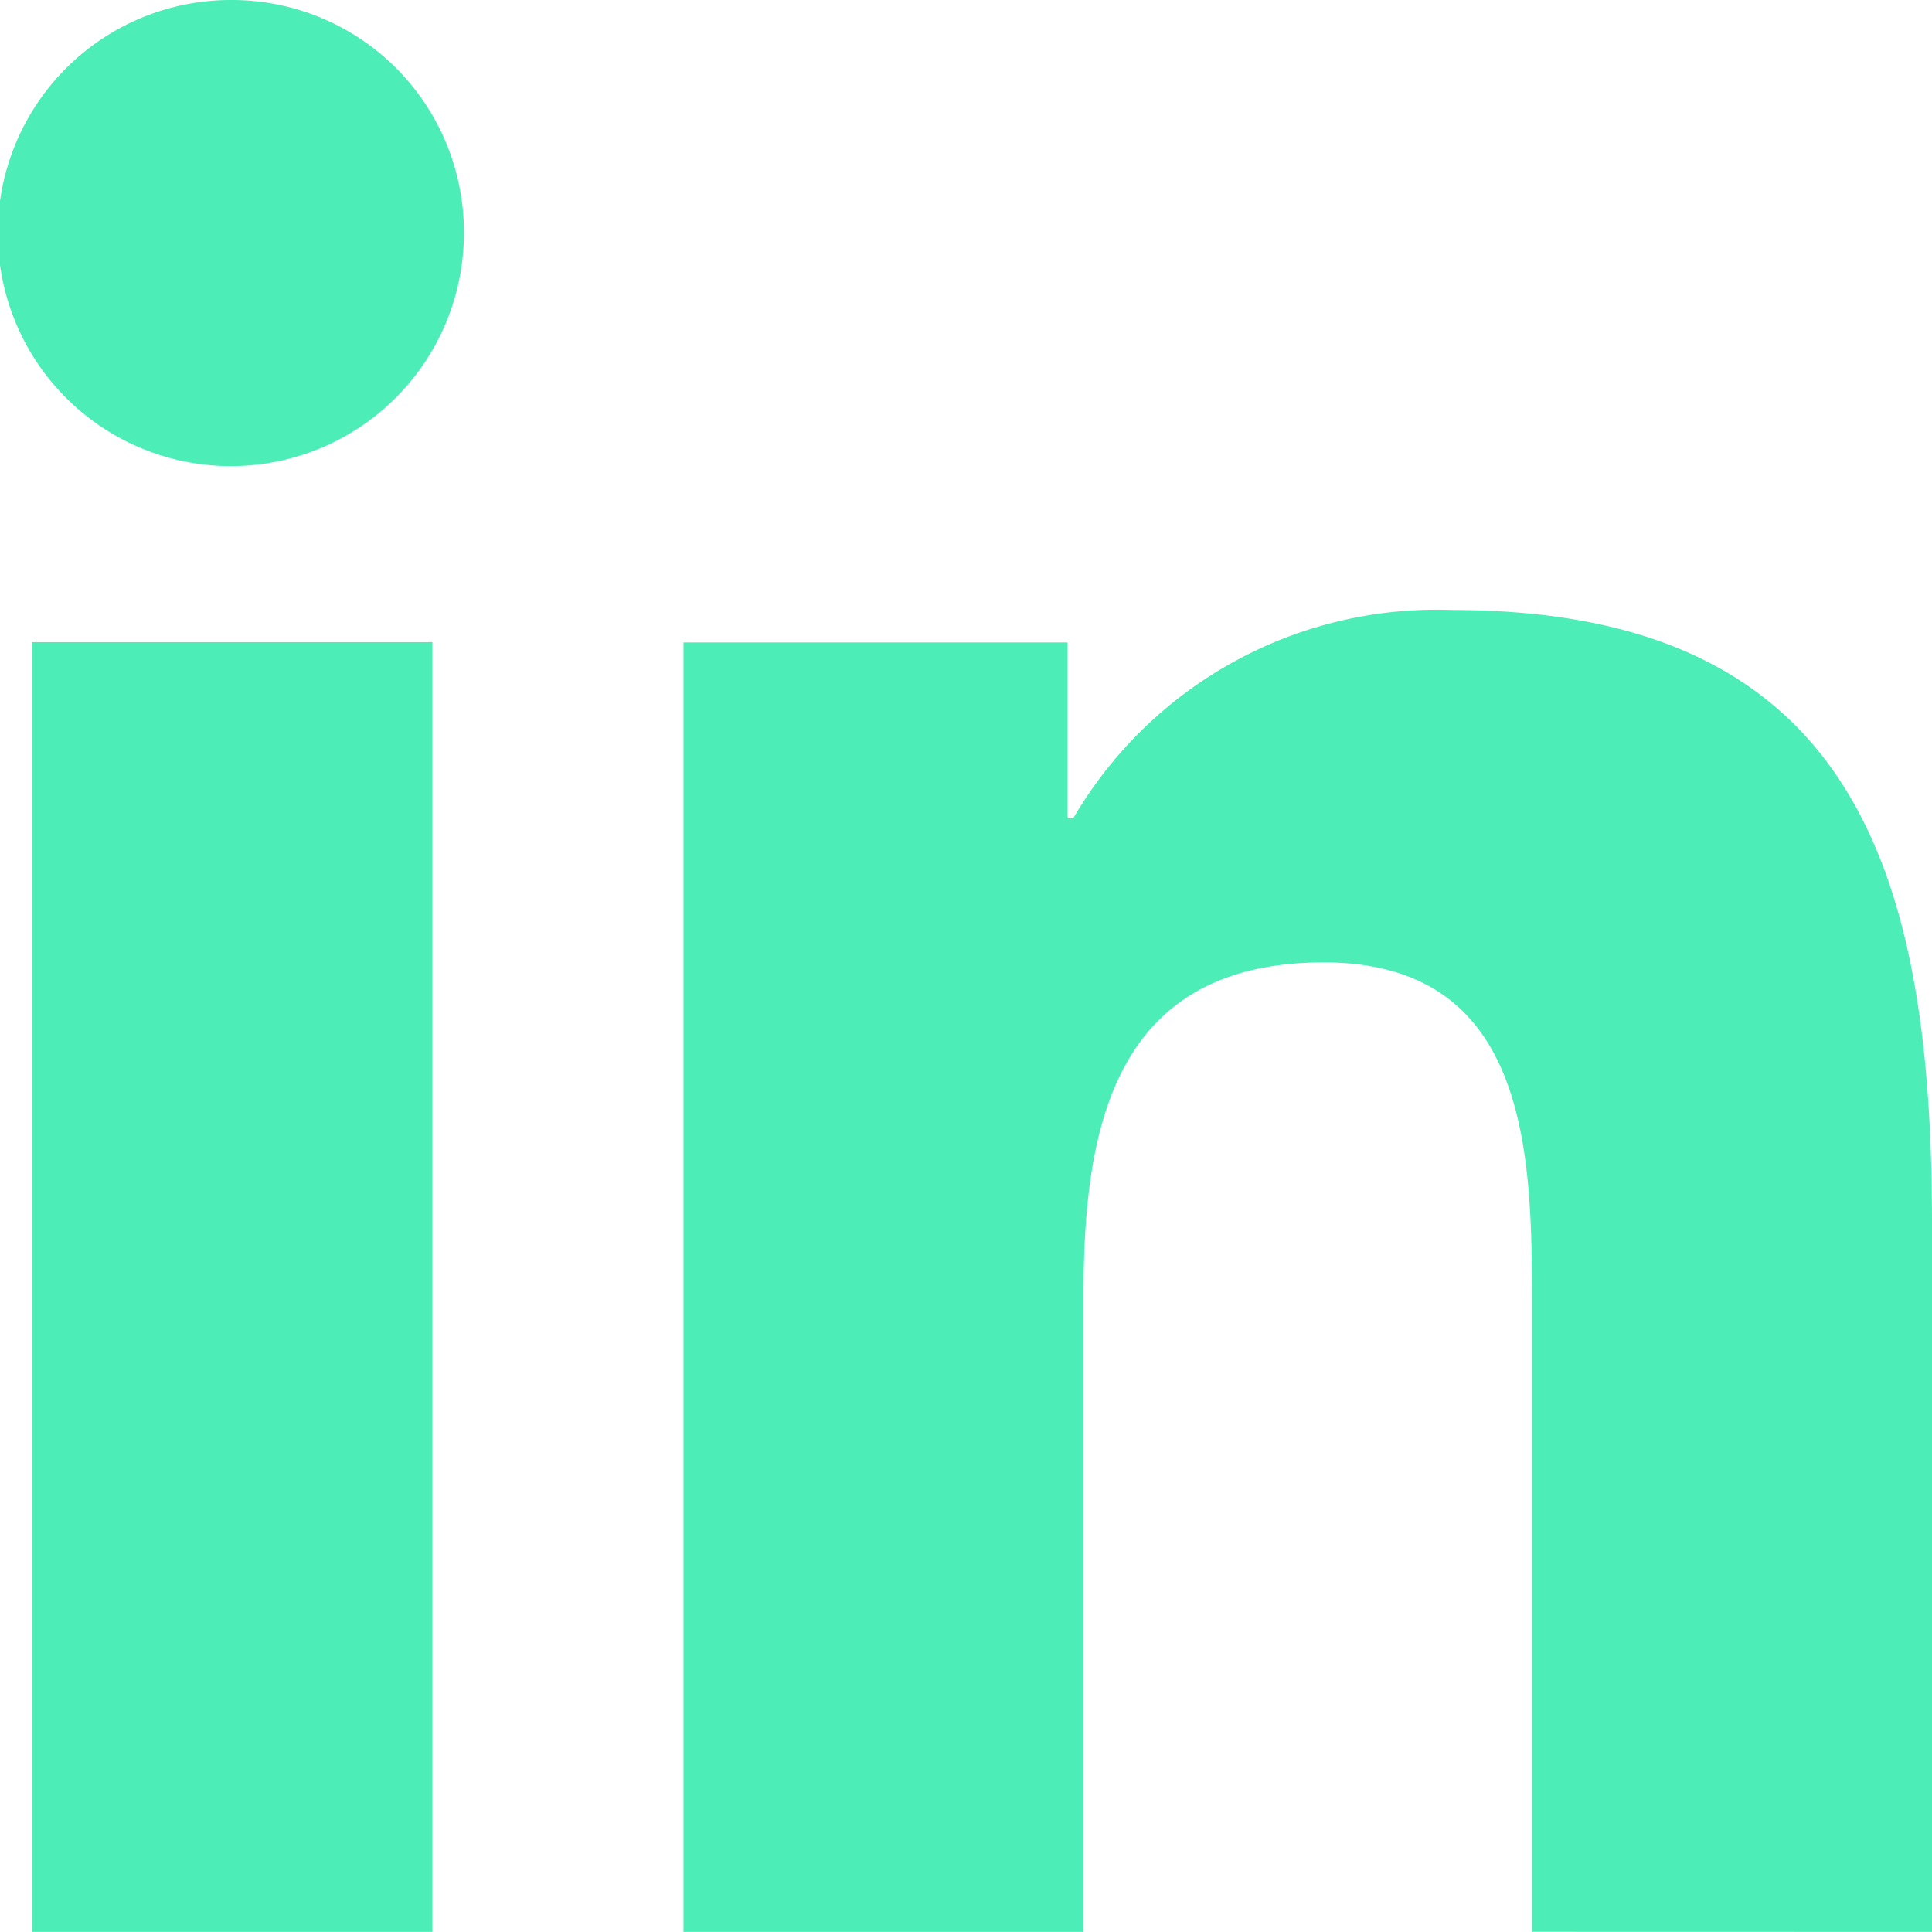
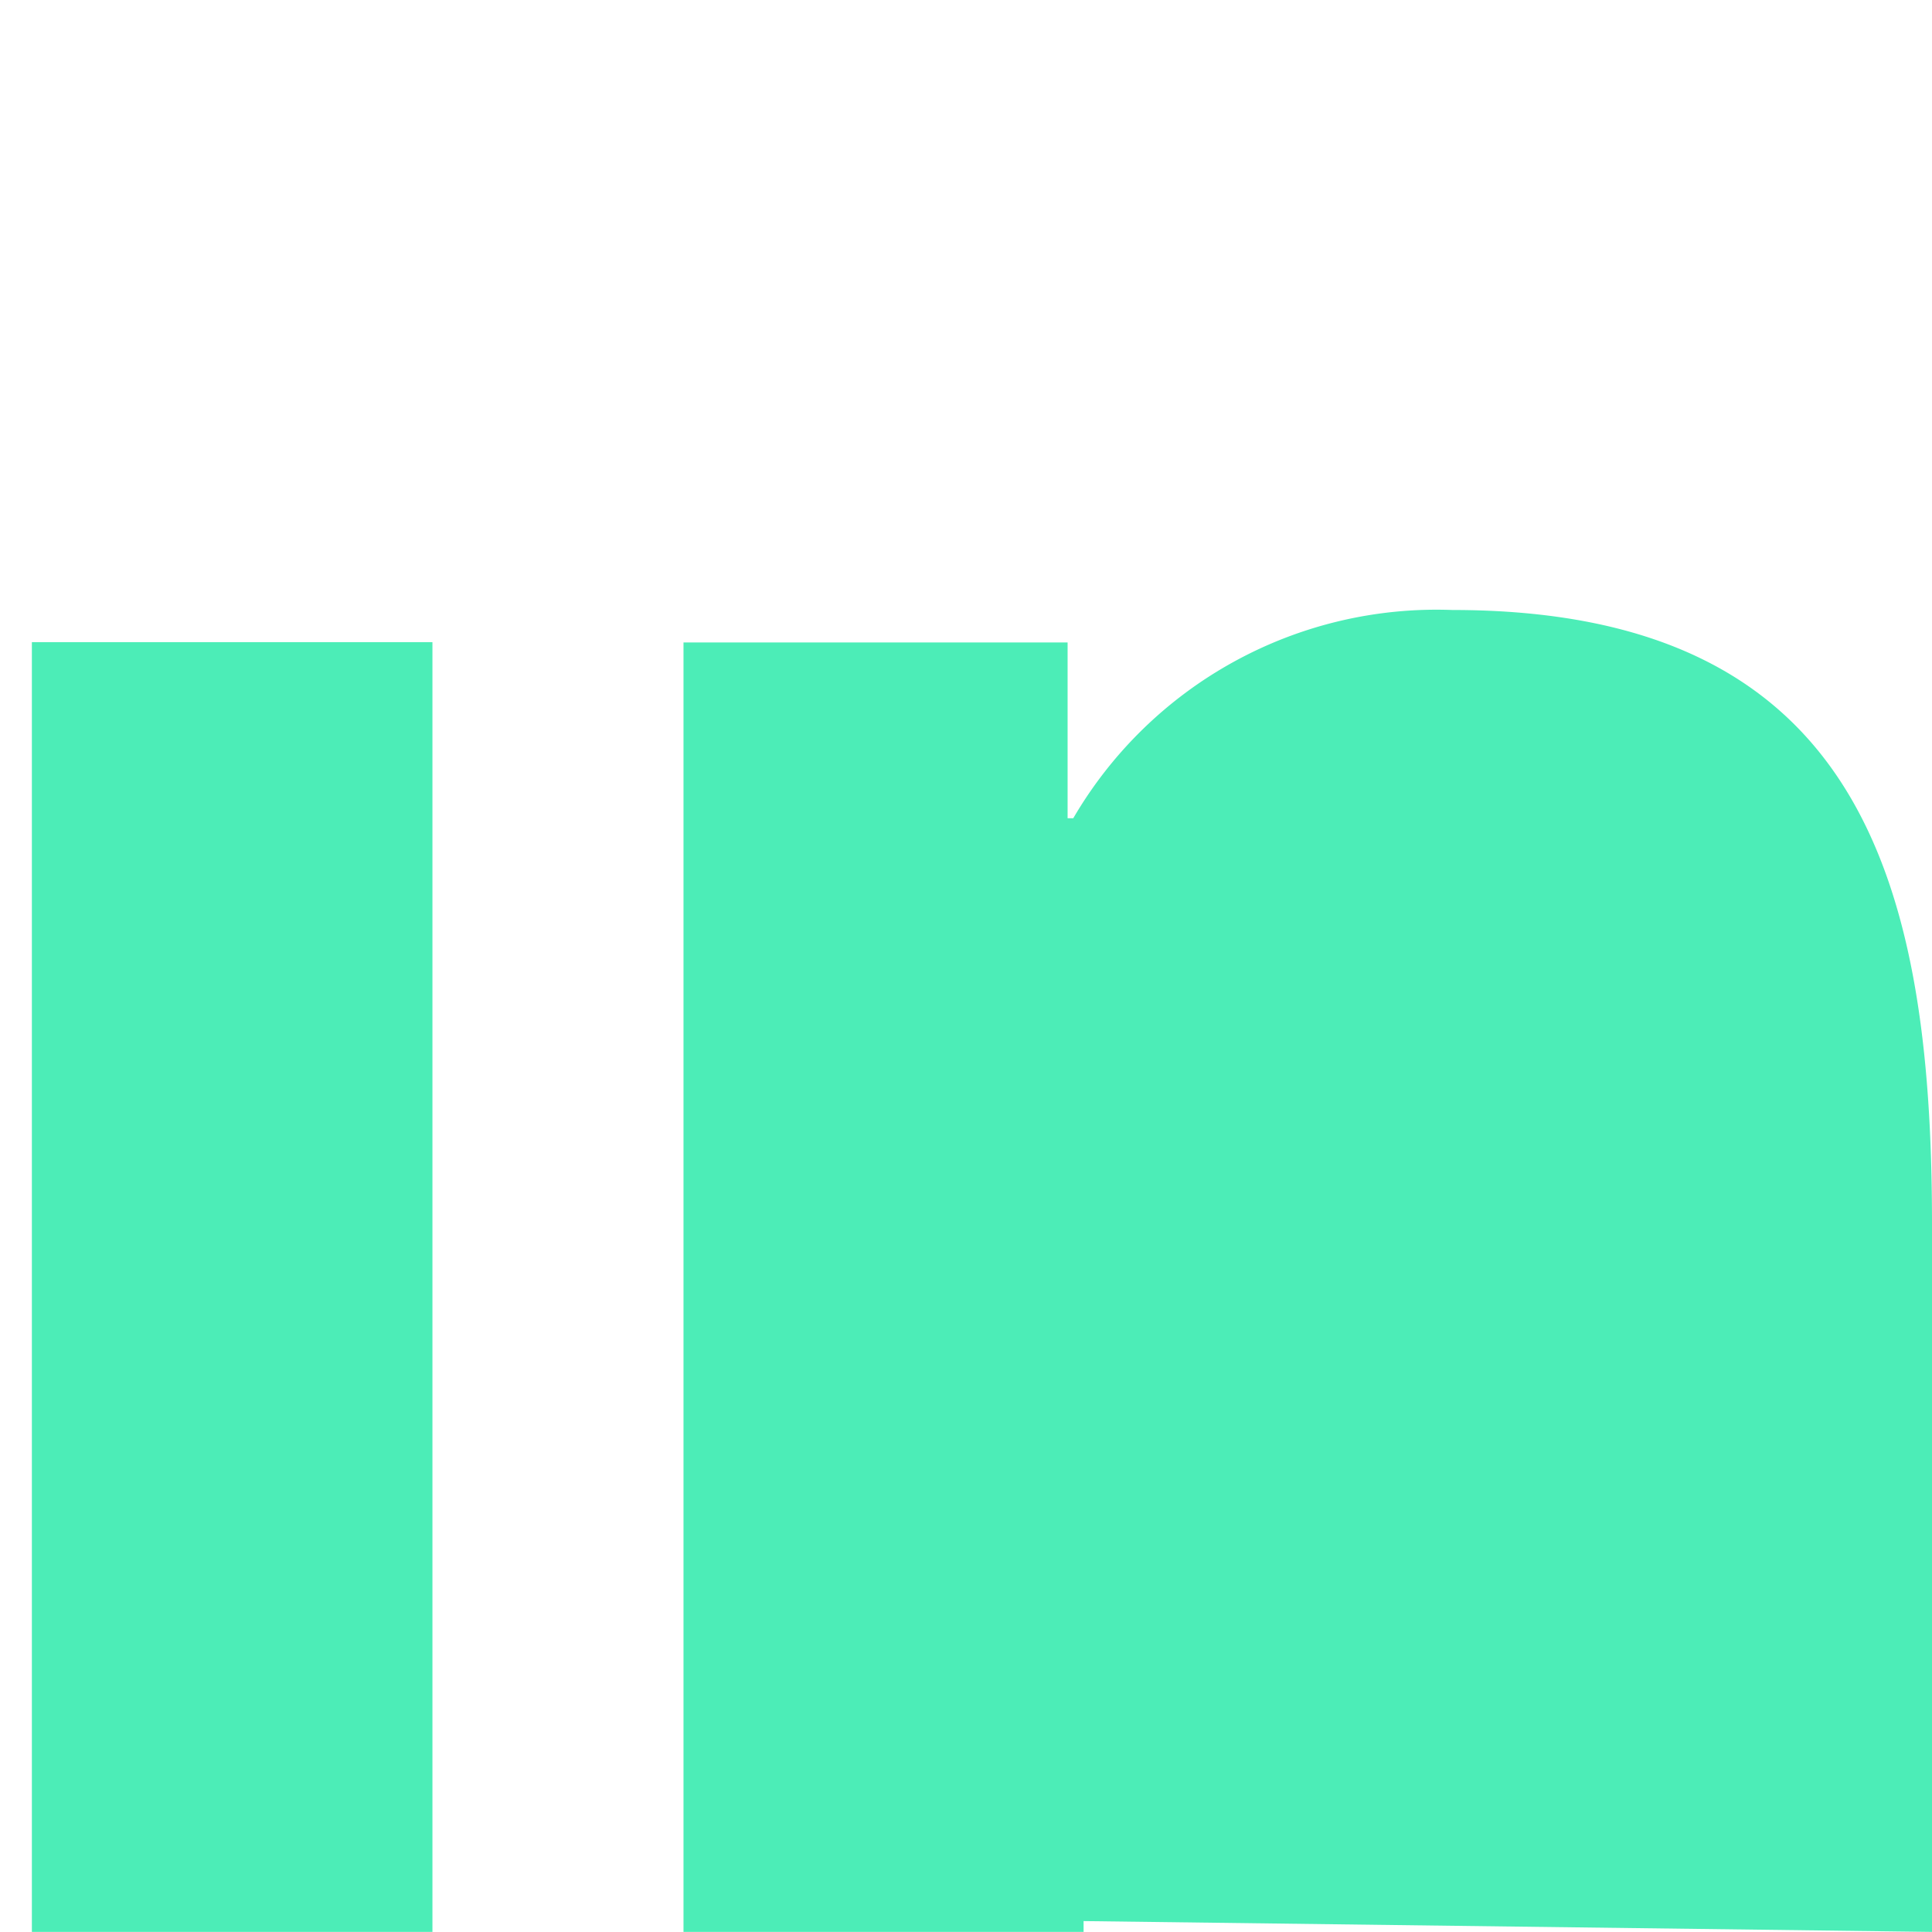
<svg xmlns="http://www.w3.org/2000/svg" id="Component_98_22" data-name="Component 98 – 22" width="20.185" height="20.184" viewBox="0 0 20.185 20.184">
-   <path id="Path_8308" data-name="Path 8308" d="M194.139,175.393h.005v-7.4c0-3.621-.78-6.411-5.013-6.411a4.395,4.395,0,0,0-3.959,2.176h-.059v-1.837H181.1v13.475h4.18V168.72c0-1.757.333-3.456,2.509-3.456,2.144,0,2.176,2,2.176,3.568v6.56Z" transform="translate(-173.959 -155.209)" fill="#4cedb7" />
+   <path id="Path_8308" data-name="Path 8308" d="M194.139,175.393h.005v-7.4c0-3.621-.78-6.411-5.013-6.411a4.395,4.395,0,0,0-3.959,2.176h-.059v-1.837H181.1v13.475h4.18V168.72v6.56Z" transform="translate(-173.959 -155.209)" fill="#4cedb7" />
  <path id="Path_8309" data-name="Path 8309" d="M8.448,170.176h4.185v13.475H8.448Z" transform="translate(-8.115 -163.467)" fill="#4cedb7" />
-   <path id="Path_8310" data-name="Path 8310" d="M2.424,0A2.435,2.435,0,1,0,4.847,2.424,2.424,2.424,0,0,0,2.424,0Z" fill="#4cedb7" />
</svg>